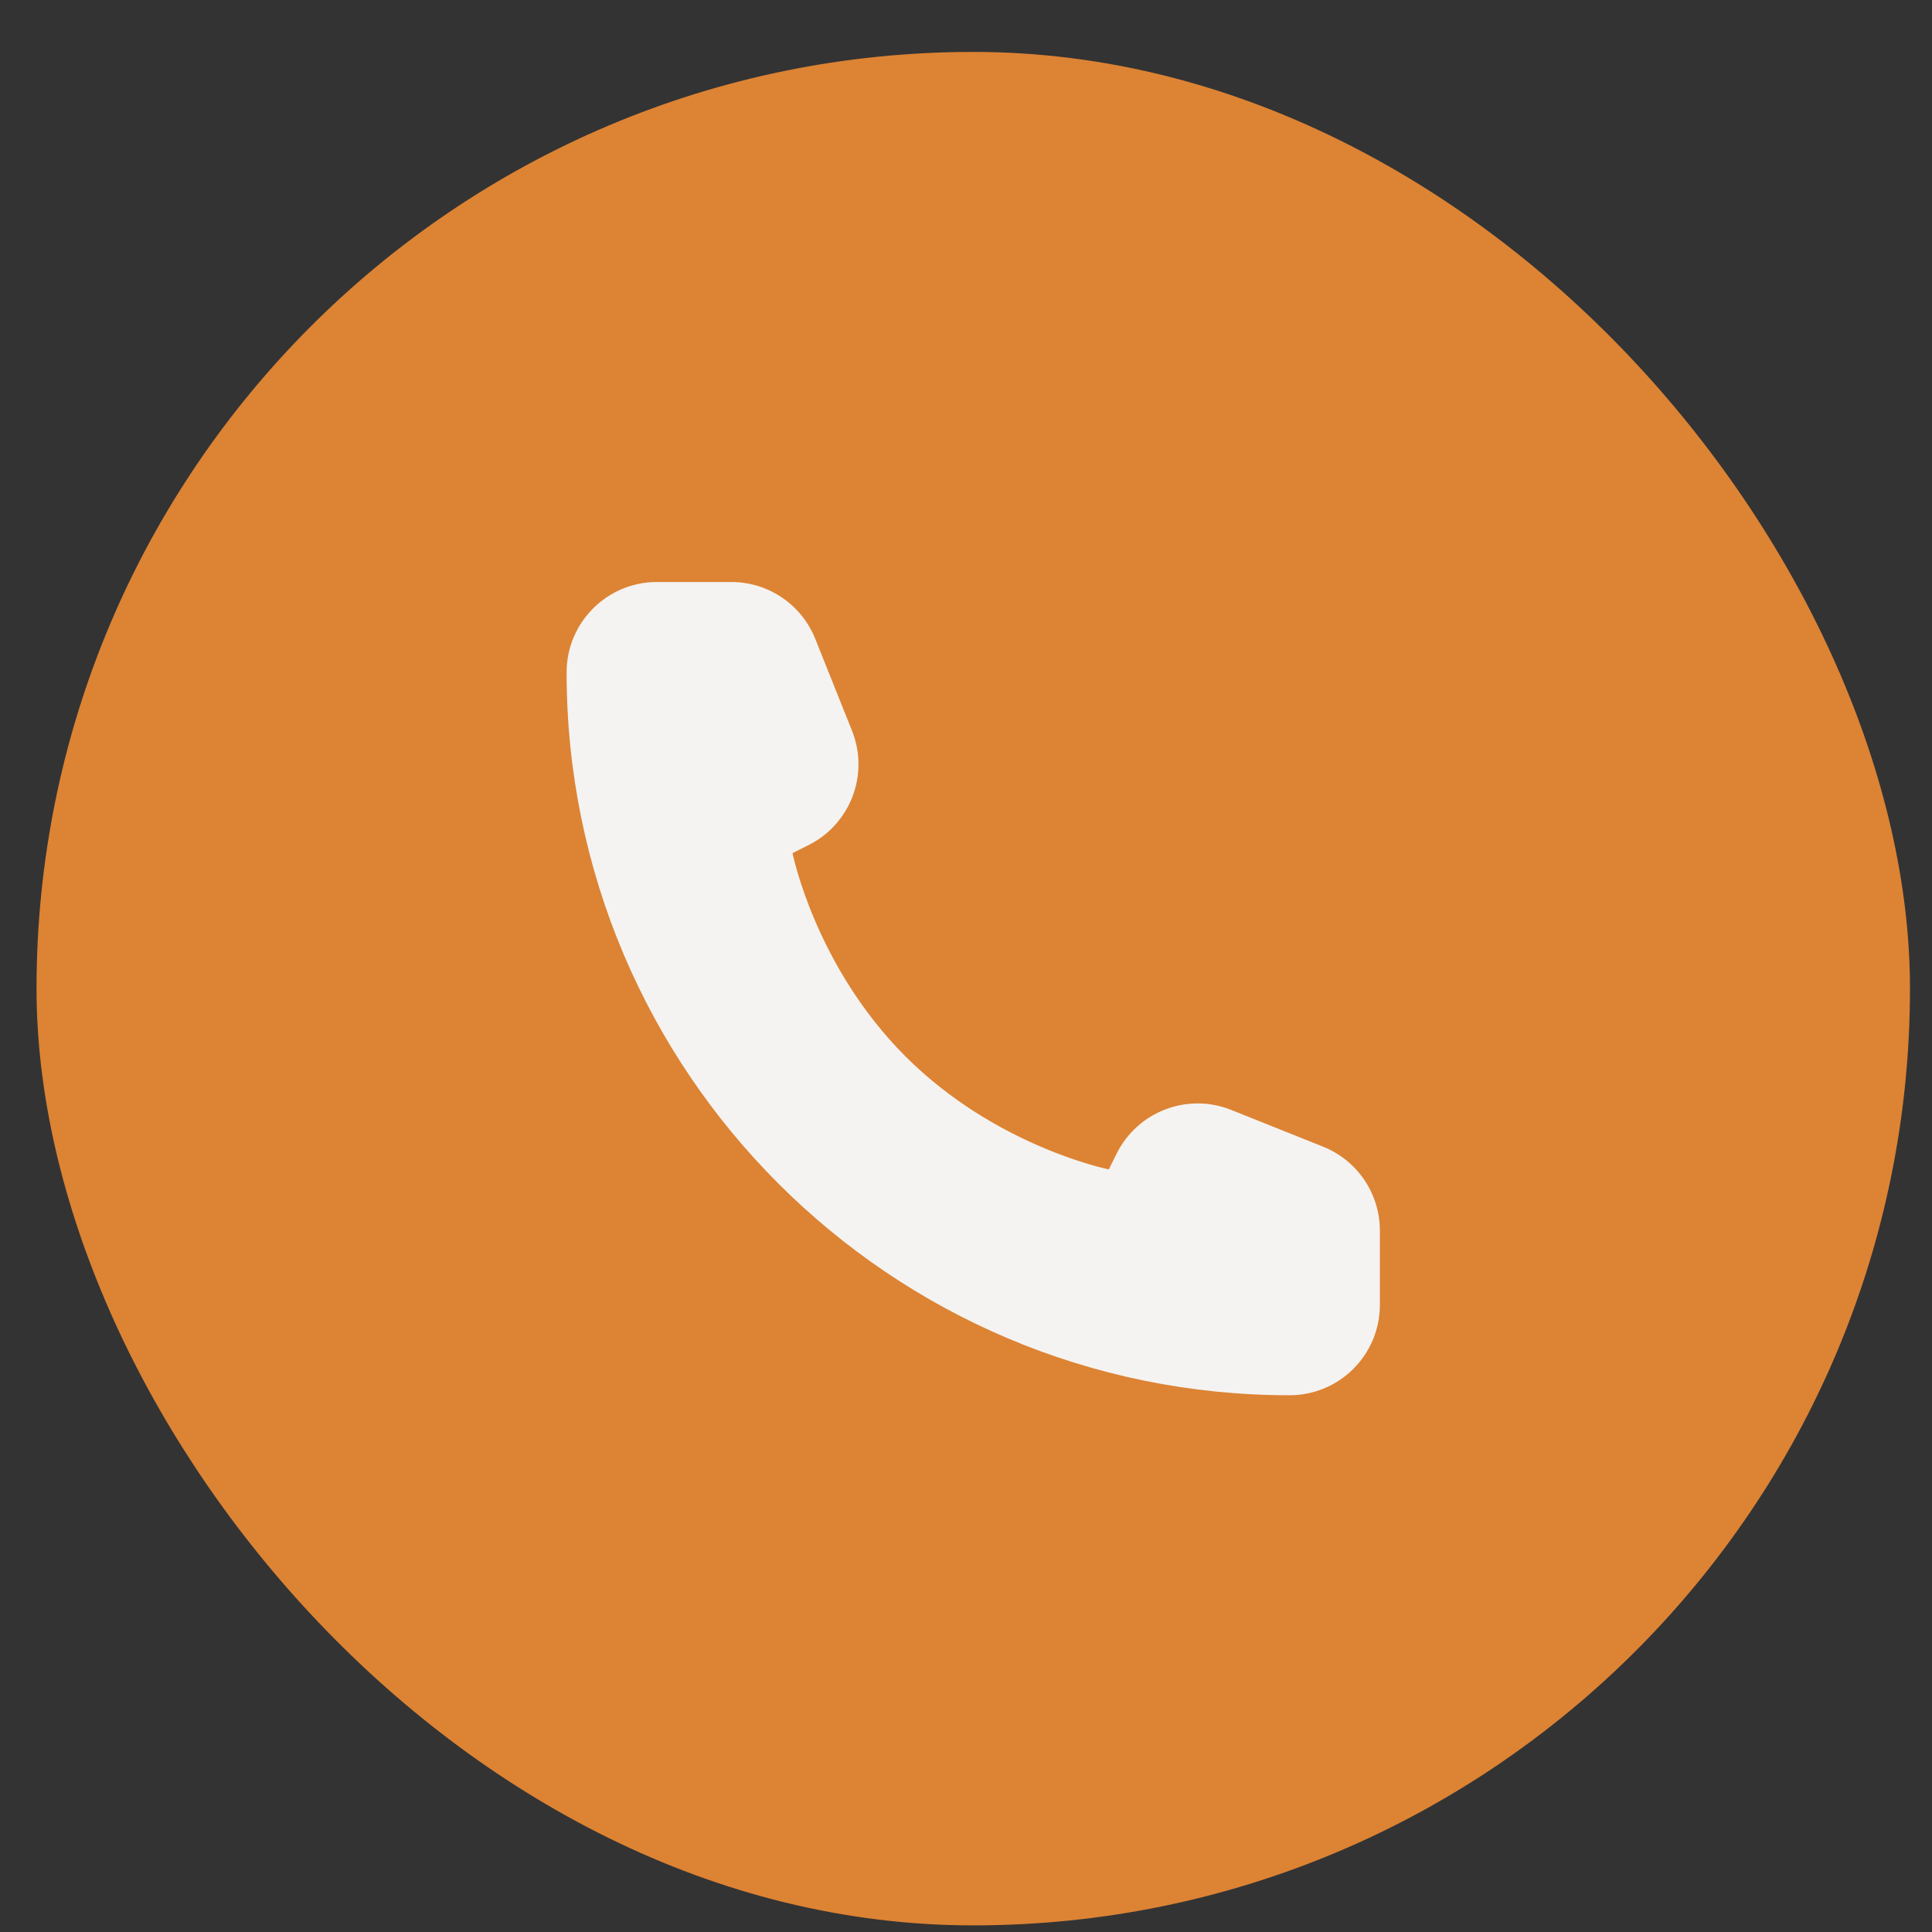
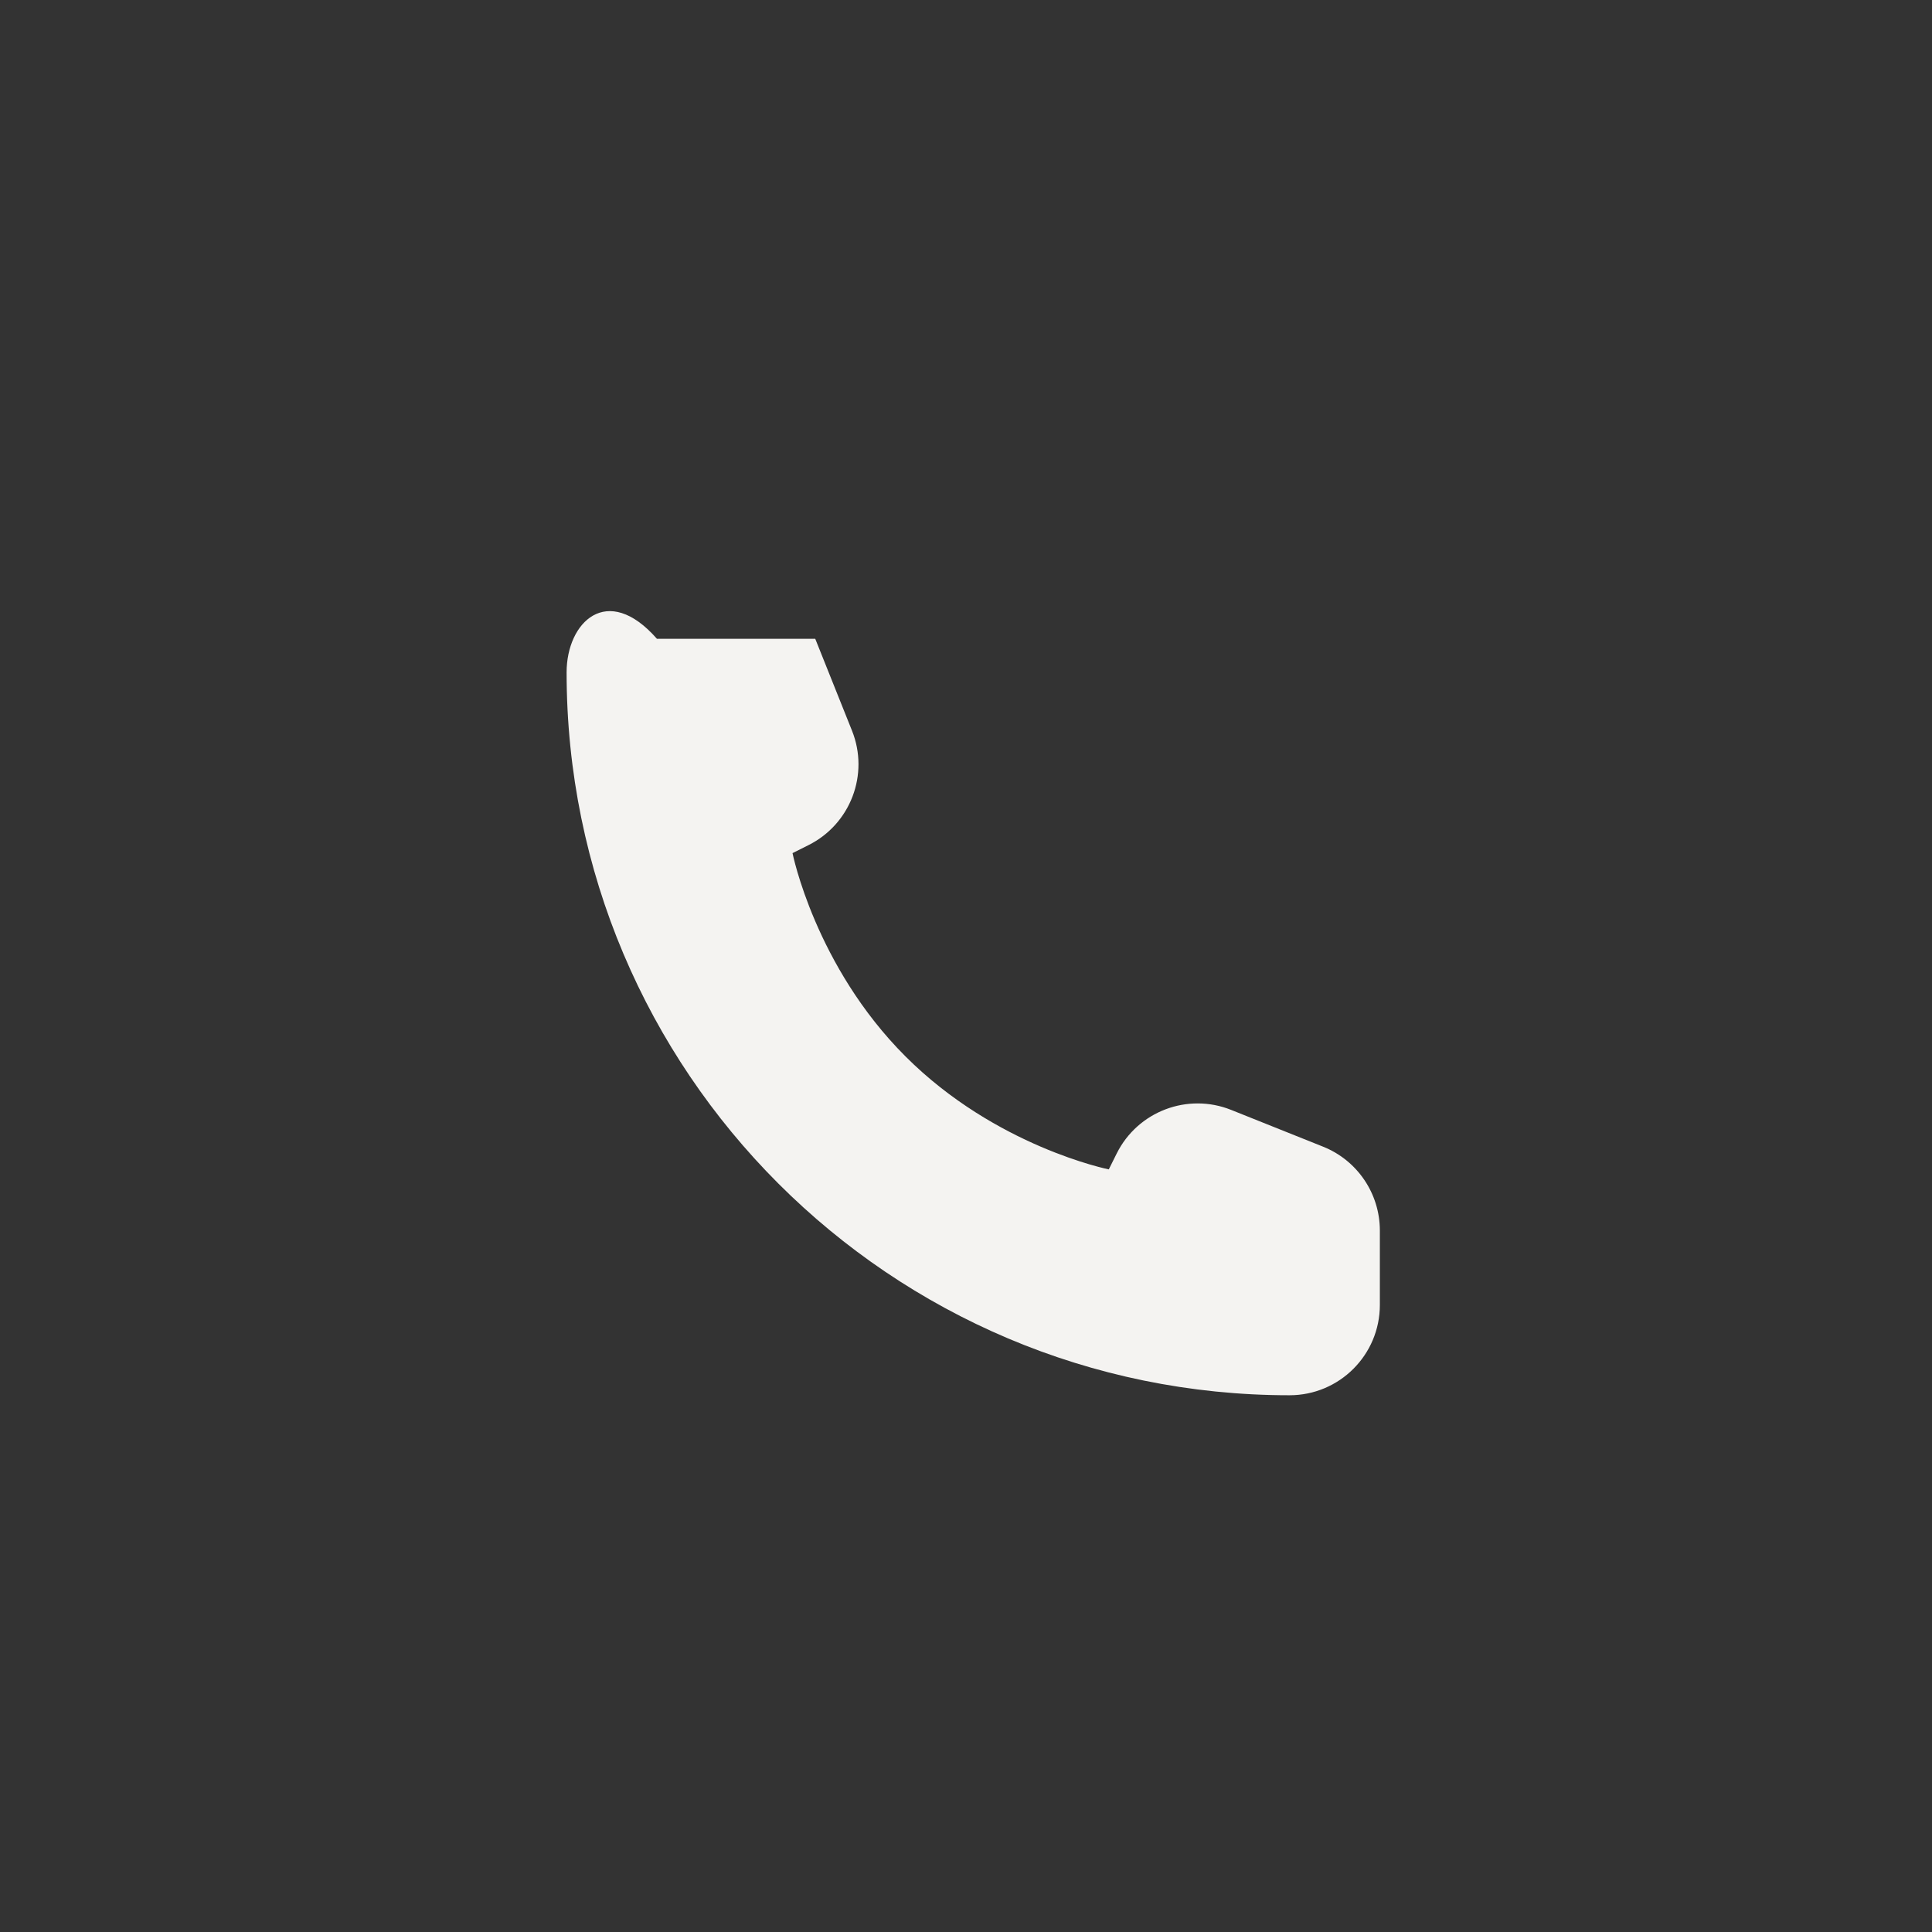
<svg xmlns="http://www.w3.org/2000/svg" width="33" height="33" viewBox="0 0 33 33" fill="none">
  <rect x="0" y="0" width="33" height="33" fill="#333333" stroke="none" />
-   <rect x="0.624" y="0.887" width="32" height="32" rx="16" fill="#DD8334" />
-   <path d="M23.569 22.289V21.019C23.569 20.388 23.185 19.82 22.599 19.586L21.029 18.958C20.284 18.66 19.434 18.983 19.075 19.701L18.939 19.974C18.939 19.974 17.009 19.588 15.466 18.044C13.922 16.501 13.537 14.572 13.537 14.572L13.81 14.435C14.528 14.076 14.851 13.226 14.553 12.481L13.925 10.911C13.69 10.325 13.123 9.941 12.492 9.941H11.221C10.369 9.941 9.678 10.632 9.678 11.484C9.678 18.304 15.206 23.832 22.026 23.832C22.878 23.832 23.569 23.142 23.569 22.289Z" fill="#F4F3F1" />
+   <path d="M23.569 22.289V21.019C23.569 20.388 23.185 19.82 22.599 19.586L21.029 18.958C20.284 18.66 19.434 18.983 19.075 19.701L18.939 19.974C18.939 19.974 17.009 19.588 15.466 18.044C13.922 16.501 13.537 14.572 13.537 14.572L13.81 14.435C14.528 14.076 14.851 13.226 14.553 12.481L13.925 10.911H11.221C10.369 9.941 9.678 10.632 9.678 11.484C9.678 18.304 15.206 23.832 22.026 23.832C22.878 23.832 23.569 23.142 23.569 22.289Z" fill="#F4F3F1" />
</svg>